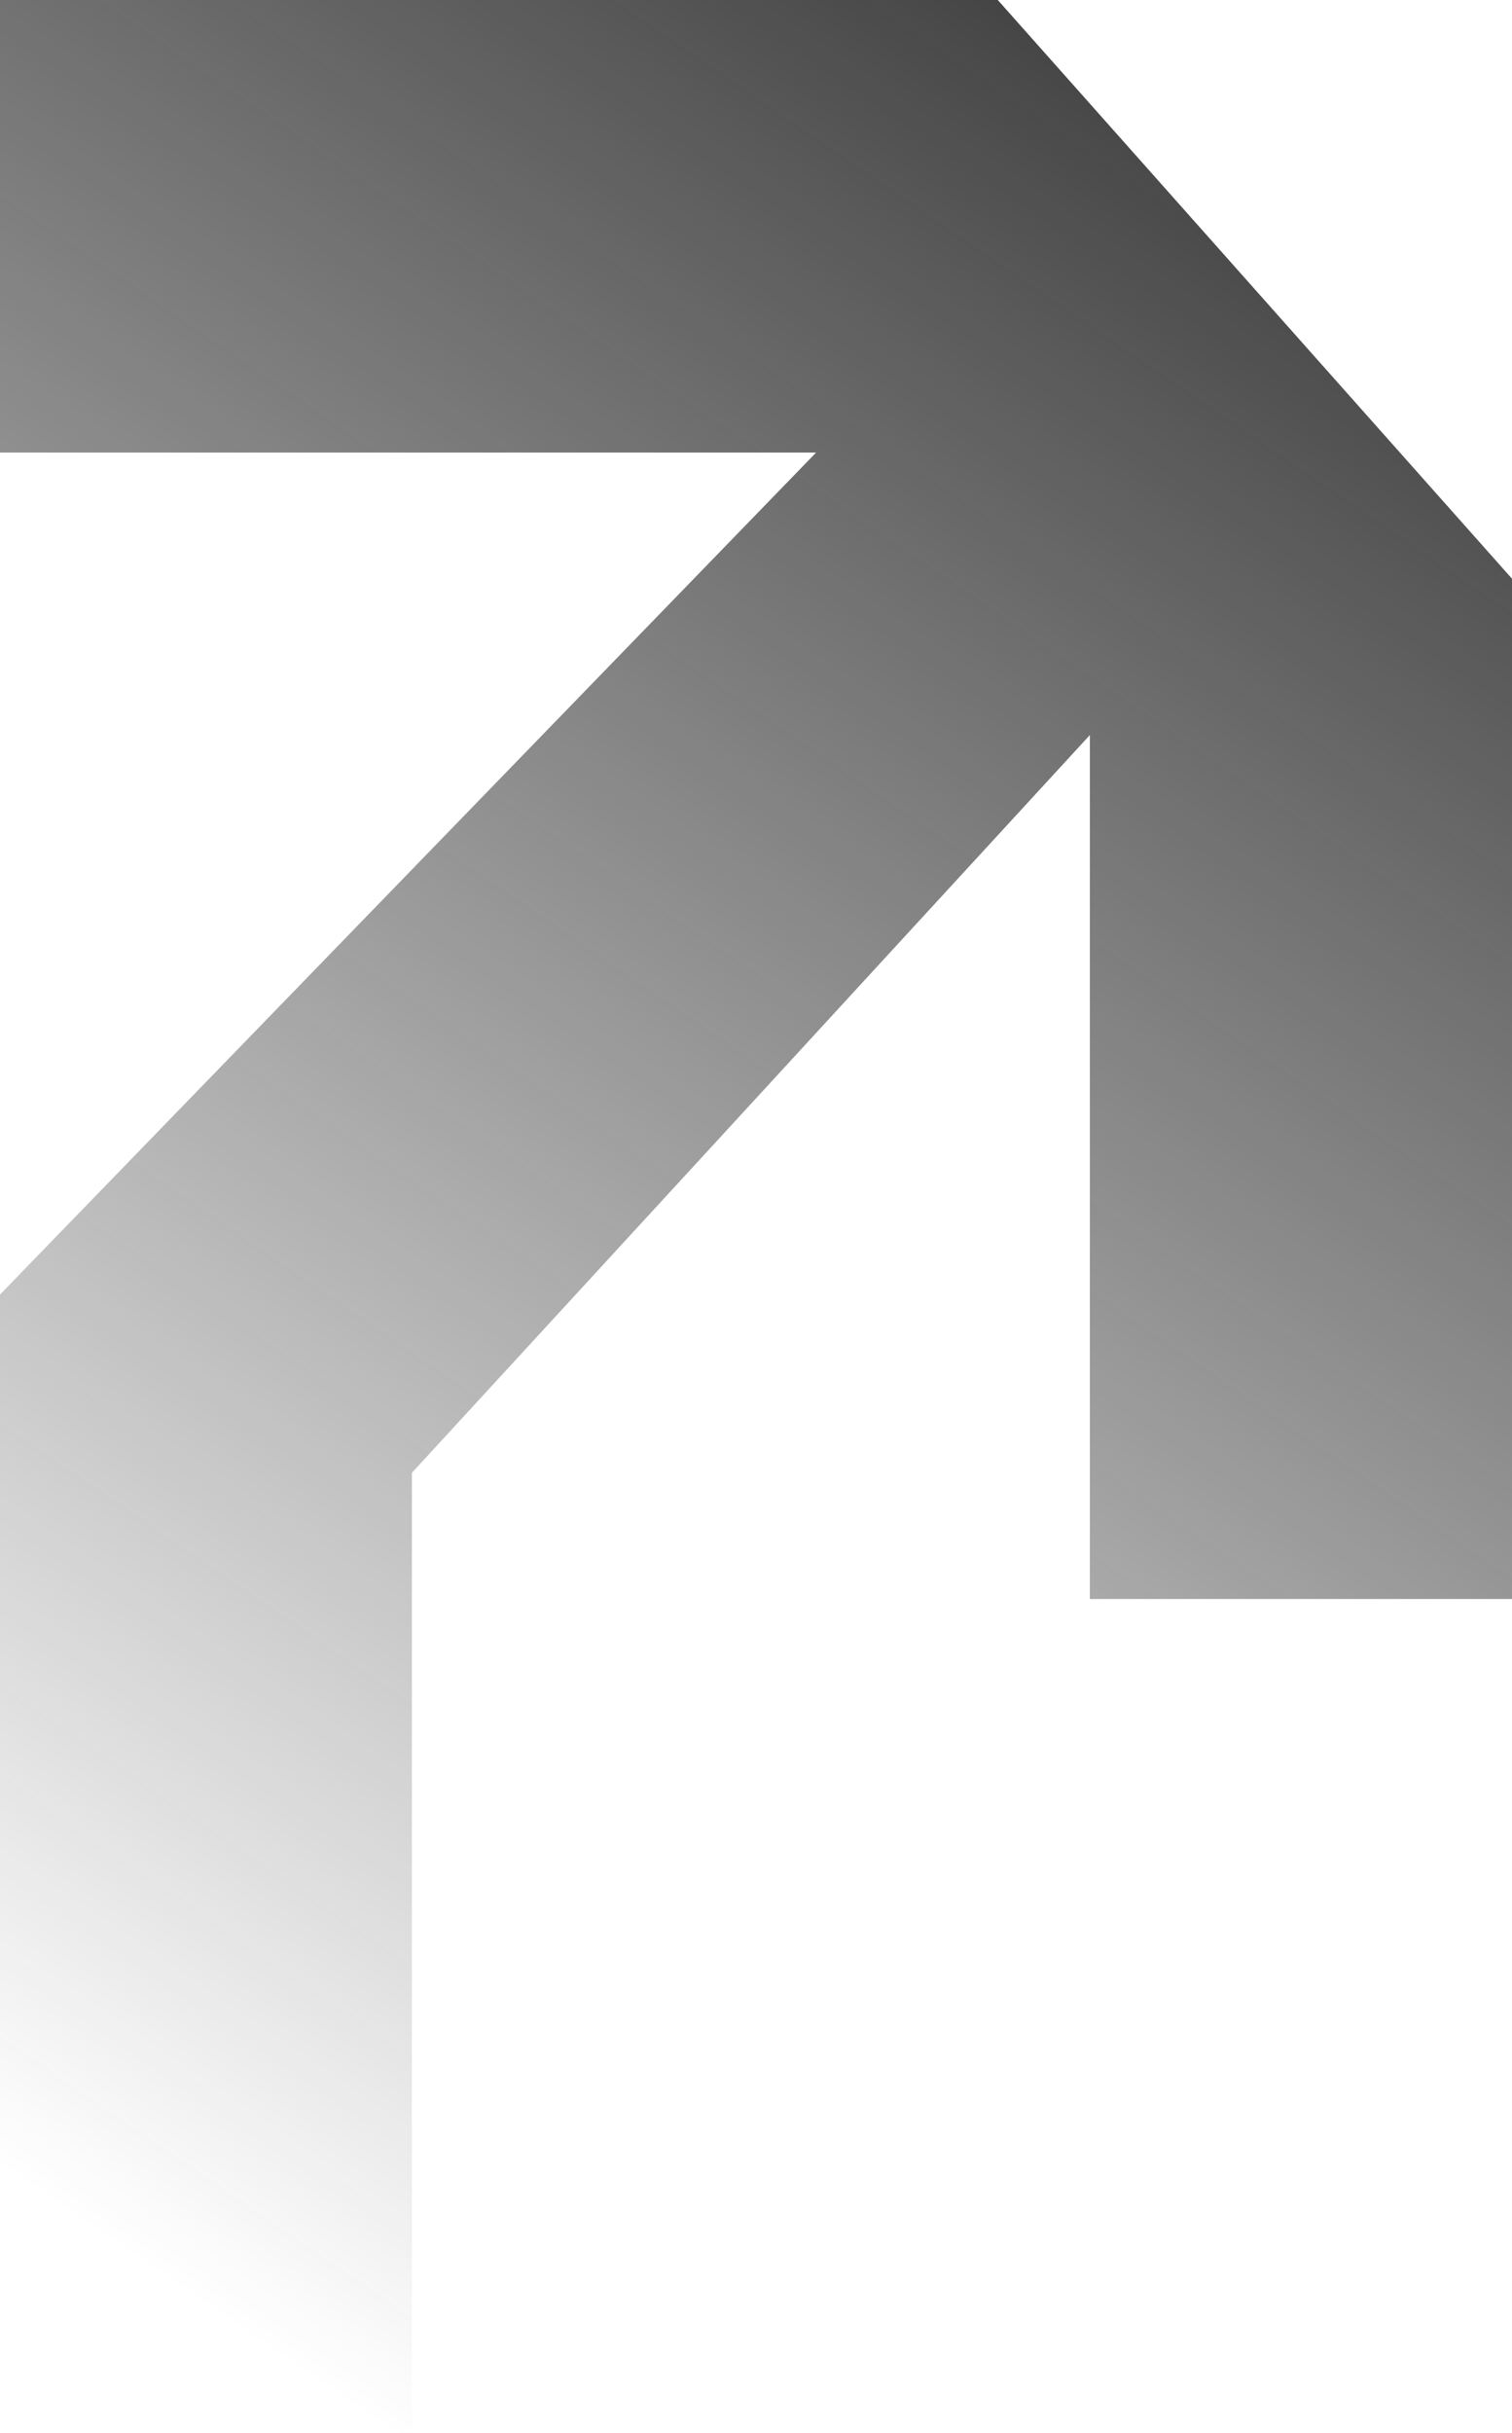
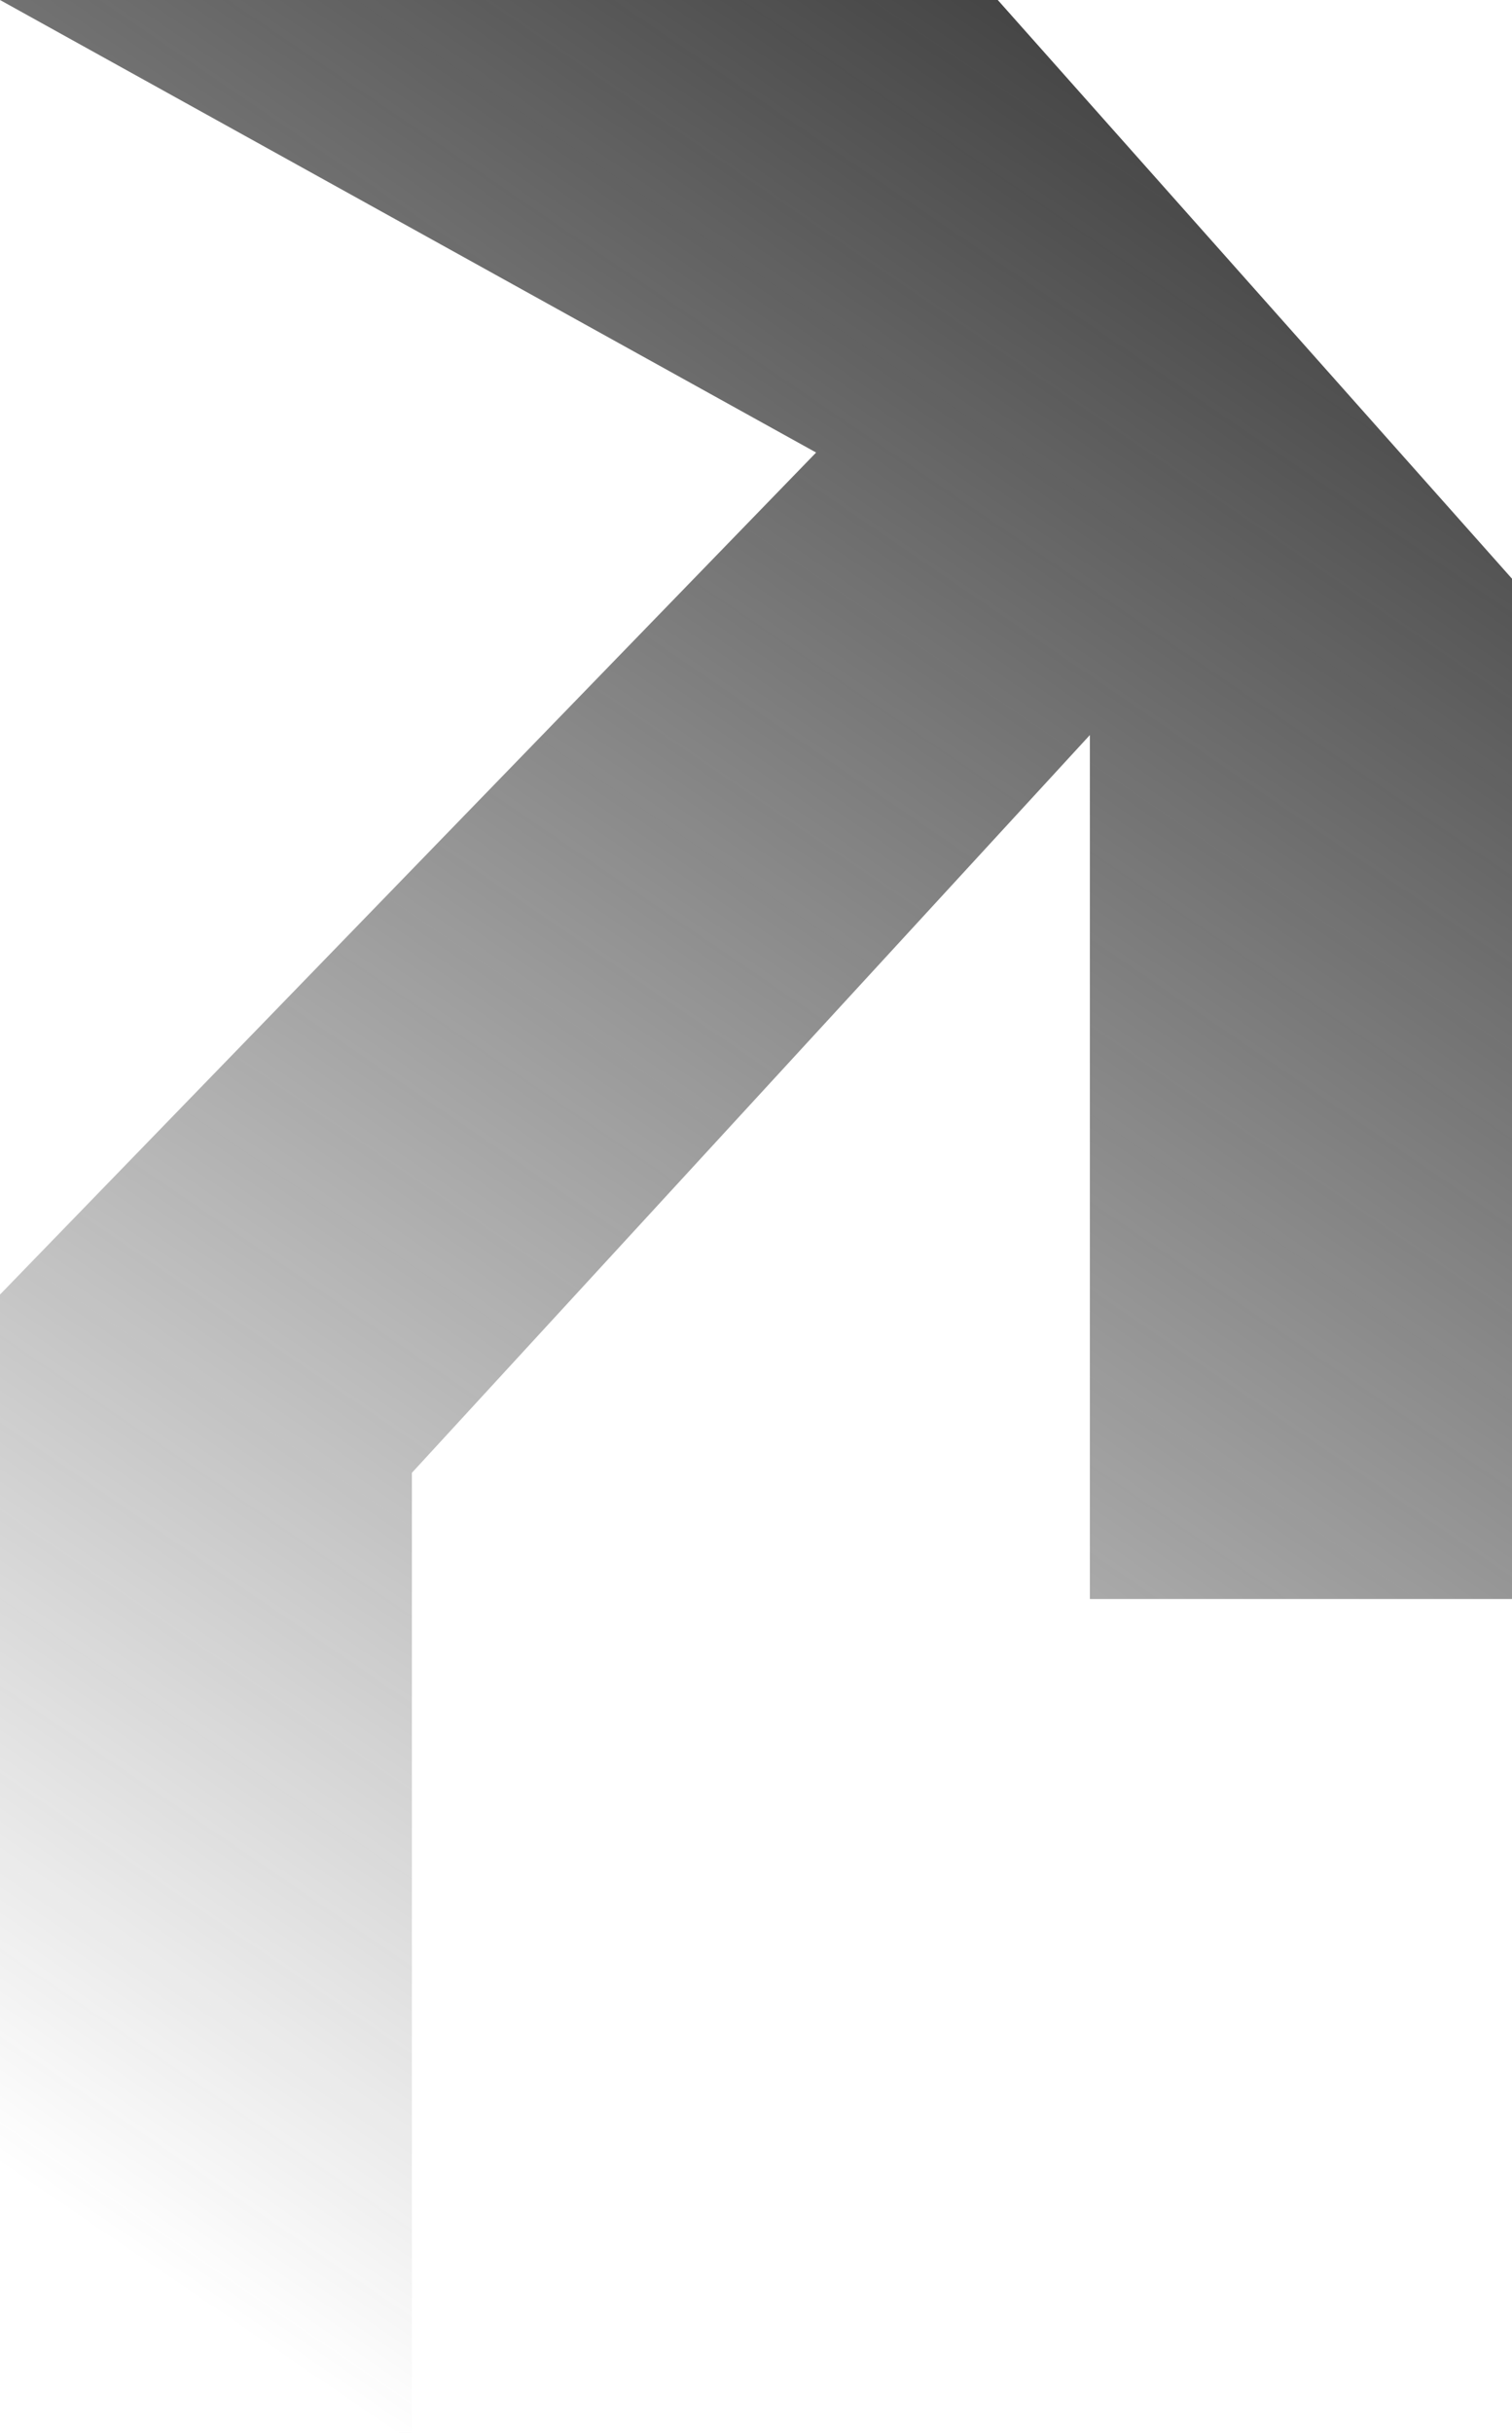
<svg xmlns="http://www.w3.org/2000/svg" width="194" height="312" viewBox="0 0 194 312" fill="none">
-   <path d="M8.87801e-06 166.025L1.52588e-05 312L52.849 312L52.849 188.888L139.838 94.268L139.838 205.069L194 205.069L194 74.219L128.02 2.88406e-06L1.62084e-06 8.48001e-06L4.15777e-06 58.038L104.714 58.038L8.87801e-06 166.025Z" fill="url(#paint0_linear_378_117324)" />
+   <path d="M8.87801e-06 166.025L1.52588e-05 312L52.849 312L52.849 188.888L139.838 94.268L139.838 205.069L194 205.069L194 74.219L128.02 2.88406e-06L1.62084e-06 8.48001e-06L104.714 58.038L8.87801e-06 166.025Z" fill="url(#paint0_linear_378_117324)" />
  <defs>
    <linearGradient id="paint0_linear_378_117324" x1="184.5" y1="-23.5" x2="-14.367" y2="268.205" gradientUnits="userSpaceOnUse">
      <stop stop-color="#262626" />
      <stop offset="1" stop-color="#262626" stop-opacity="0" />
    </linearGradient>
  </defs>
</svg>